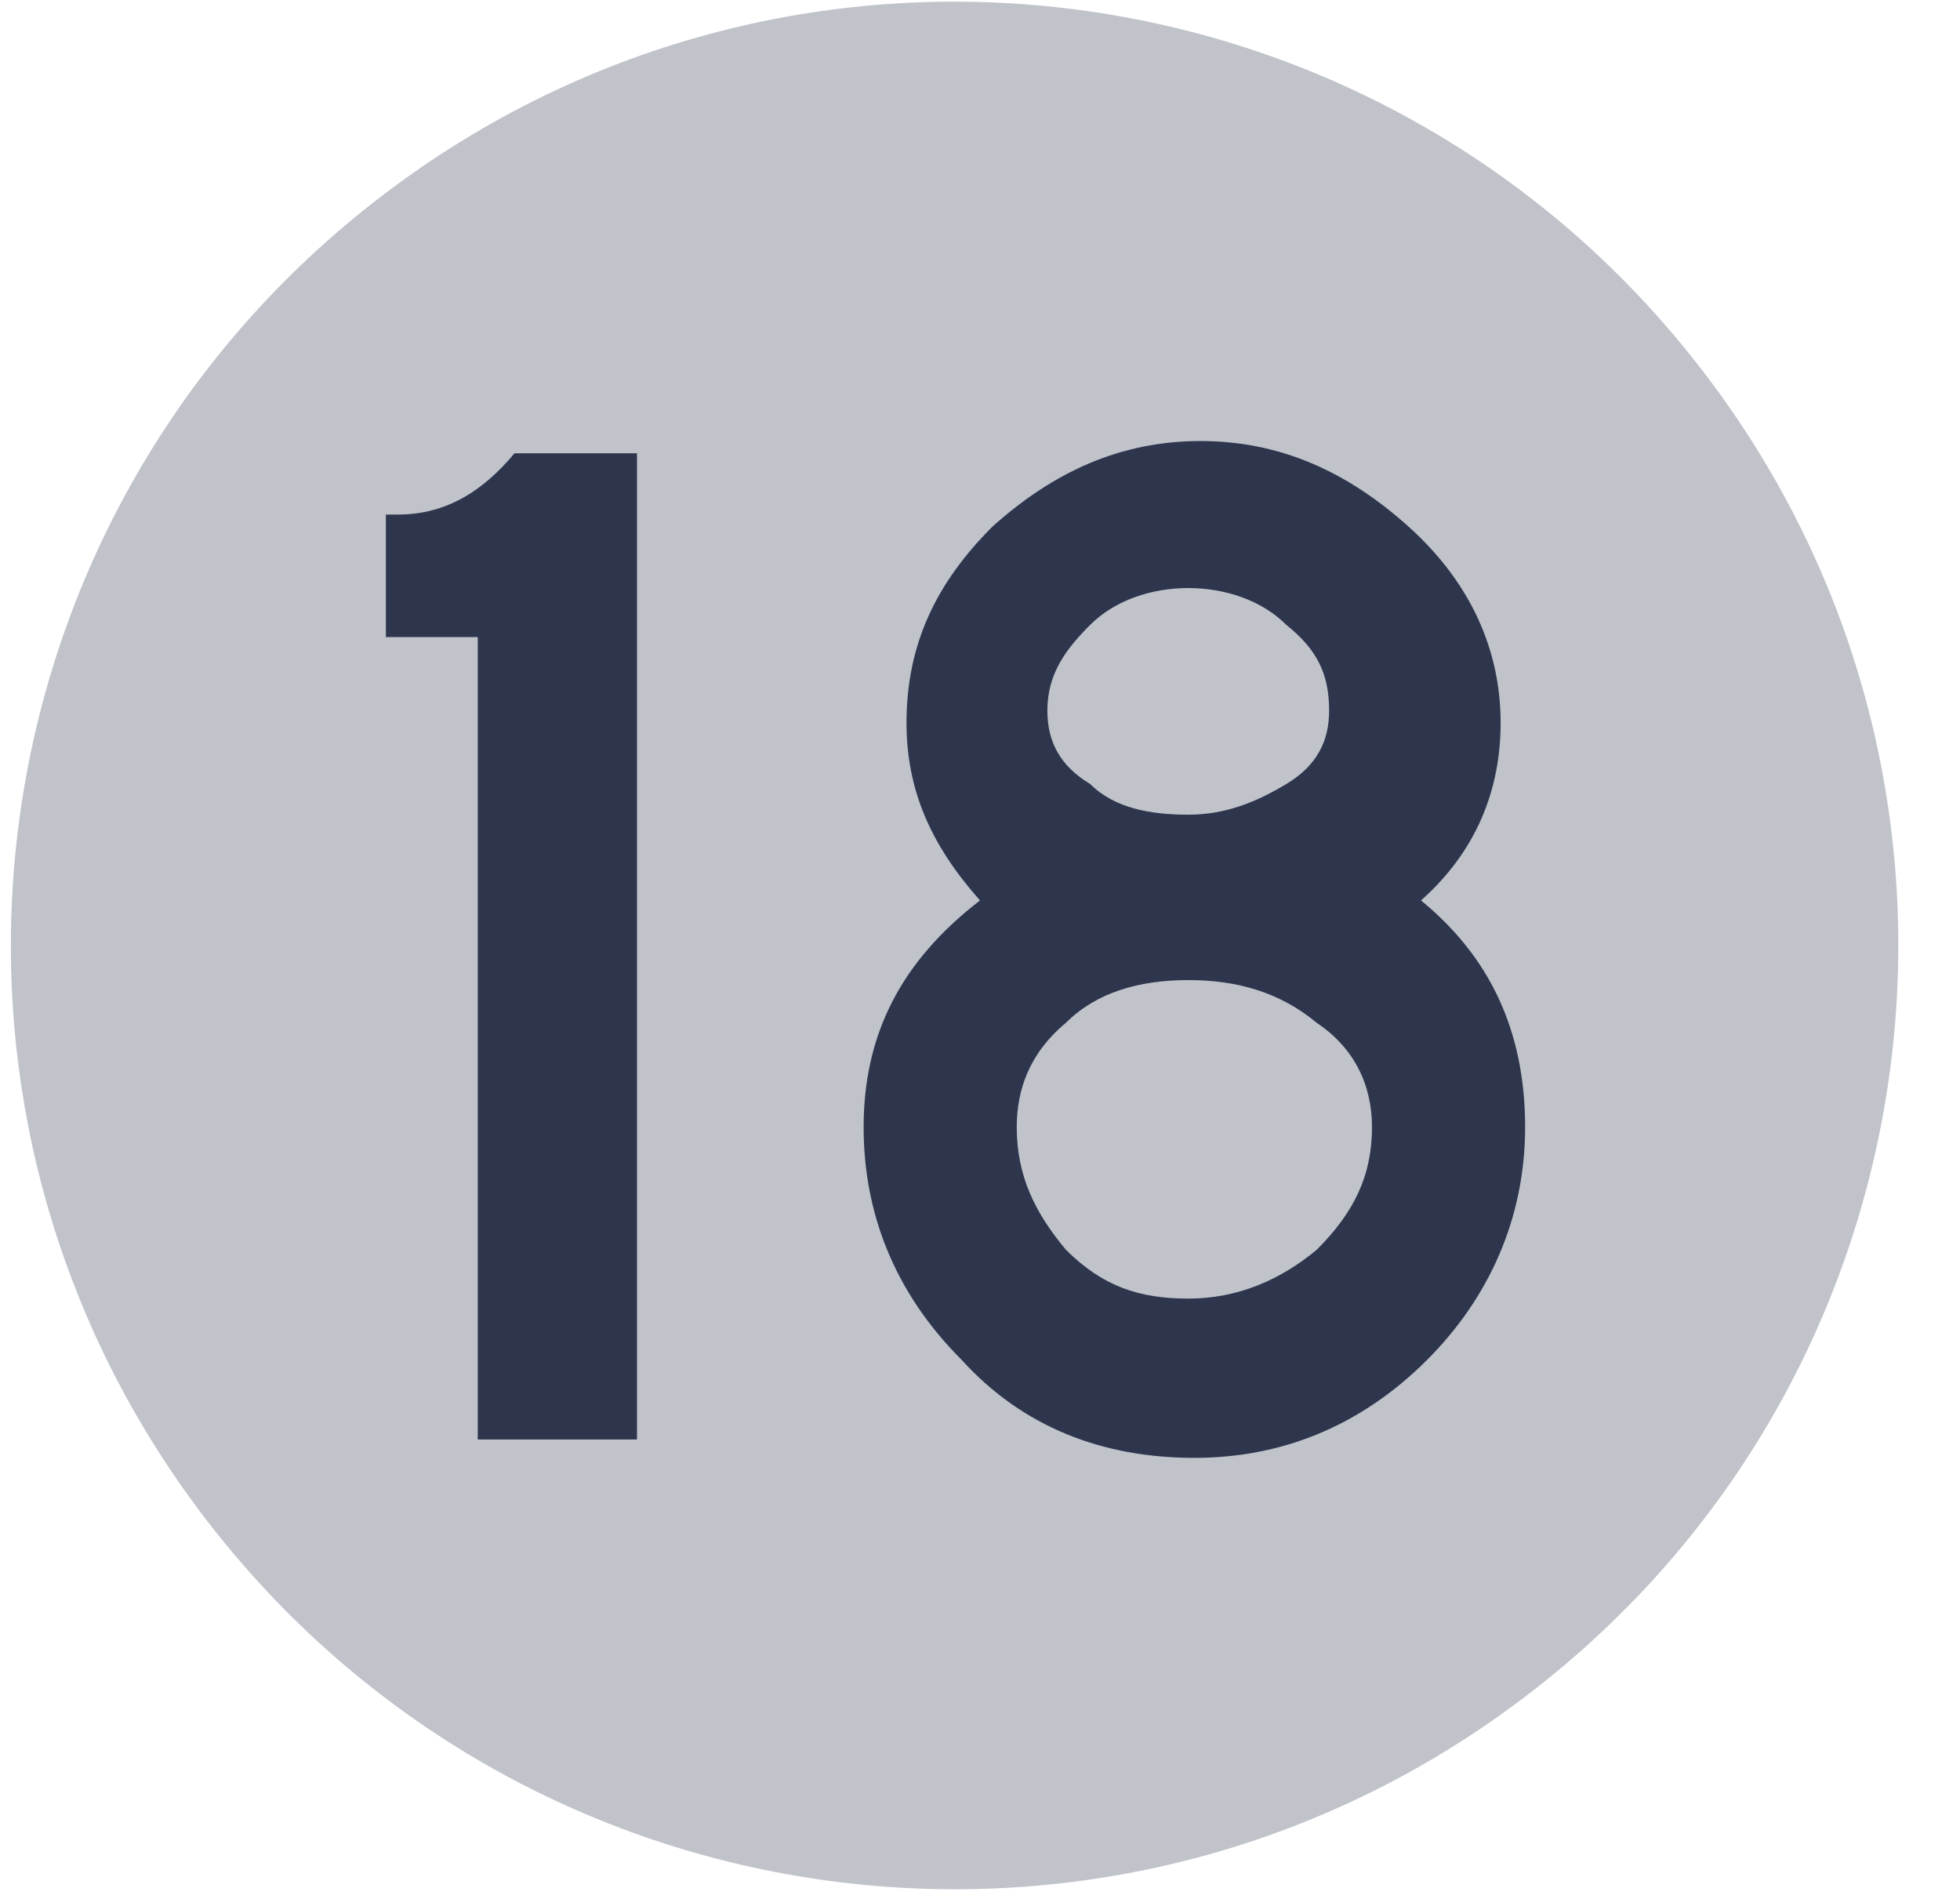
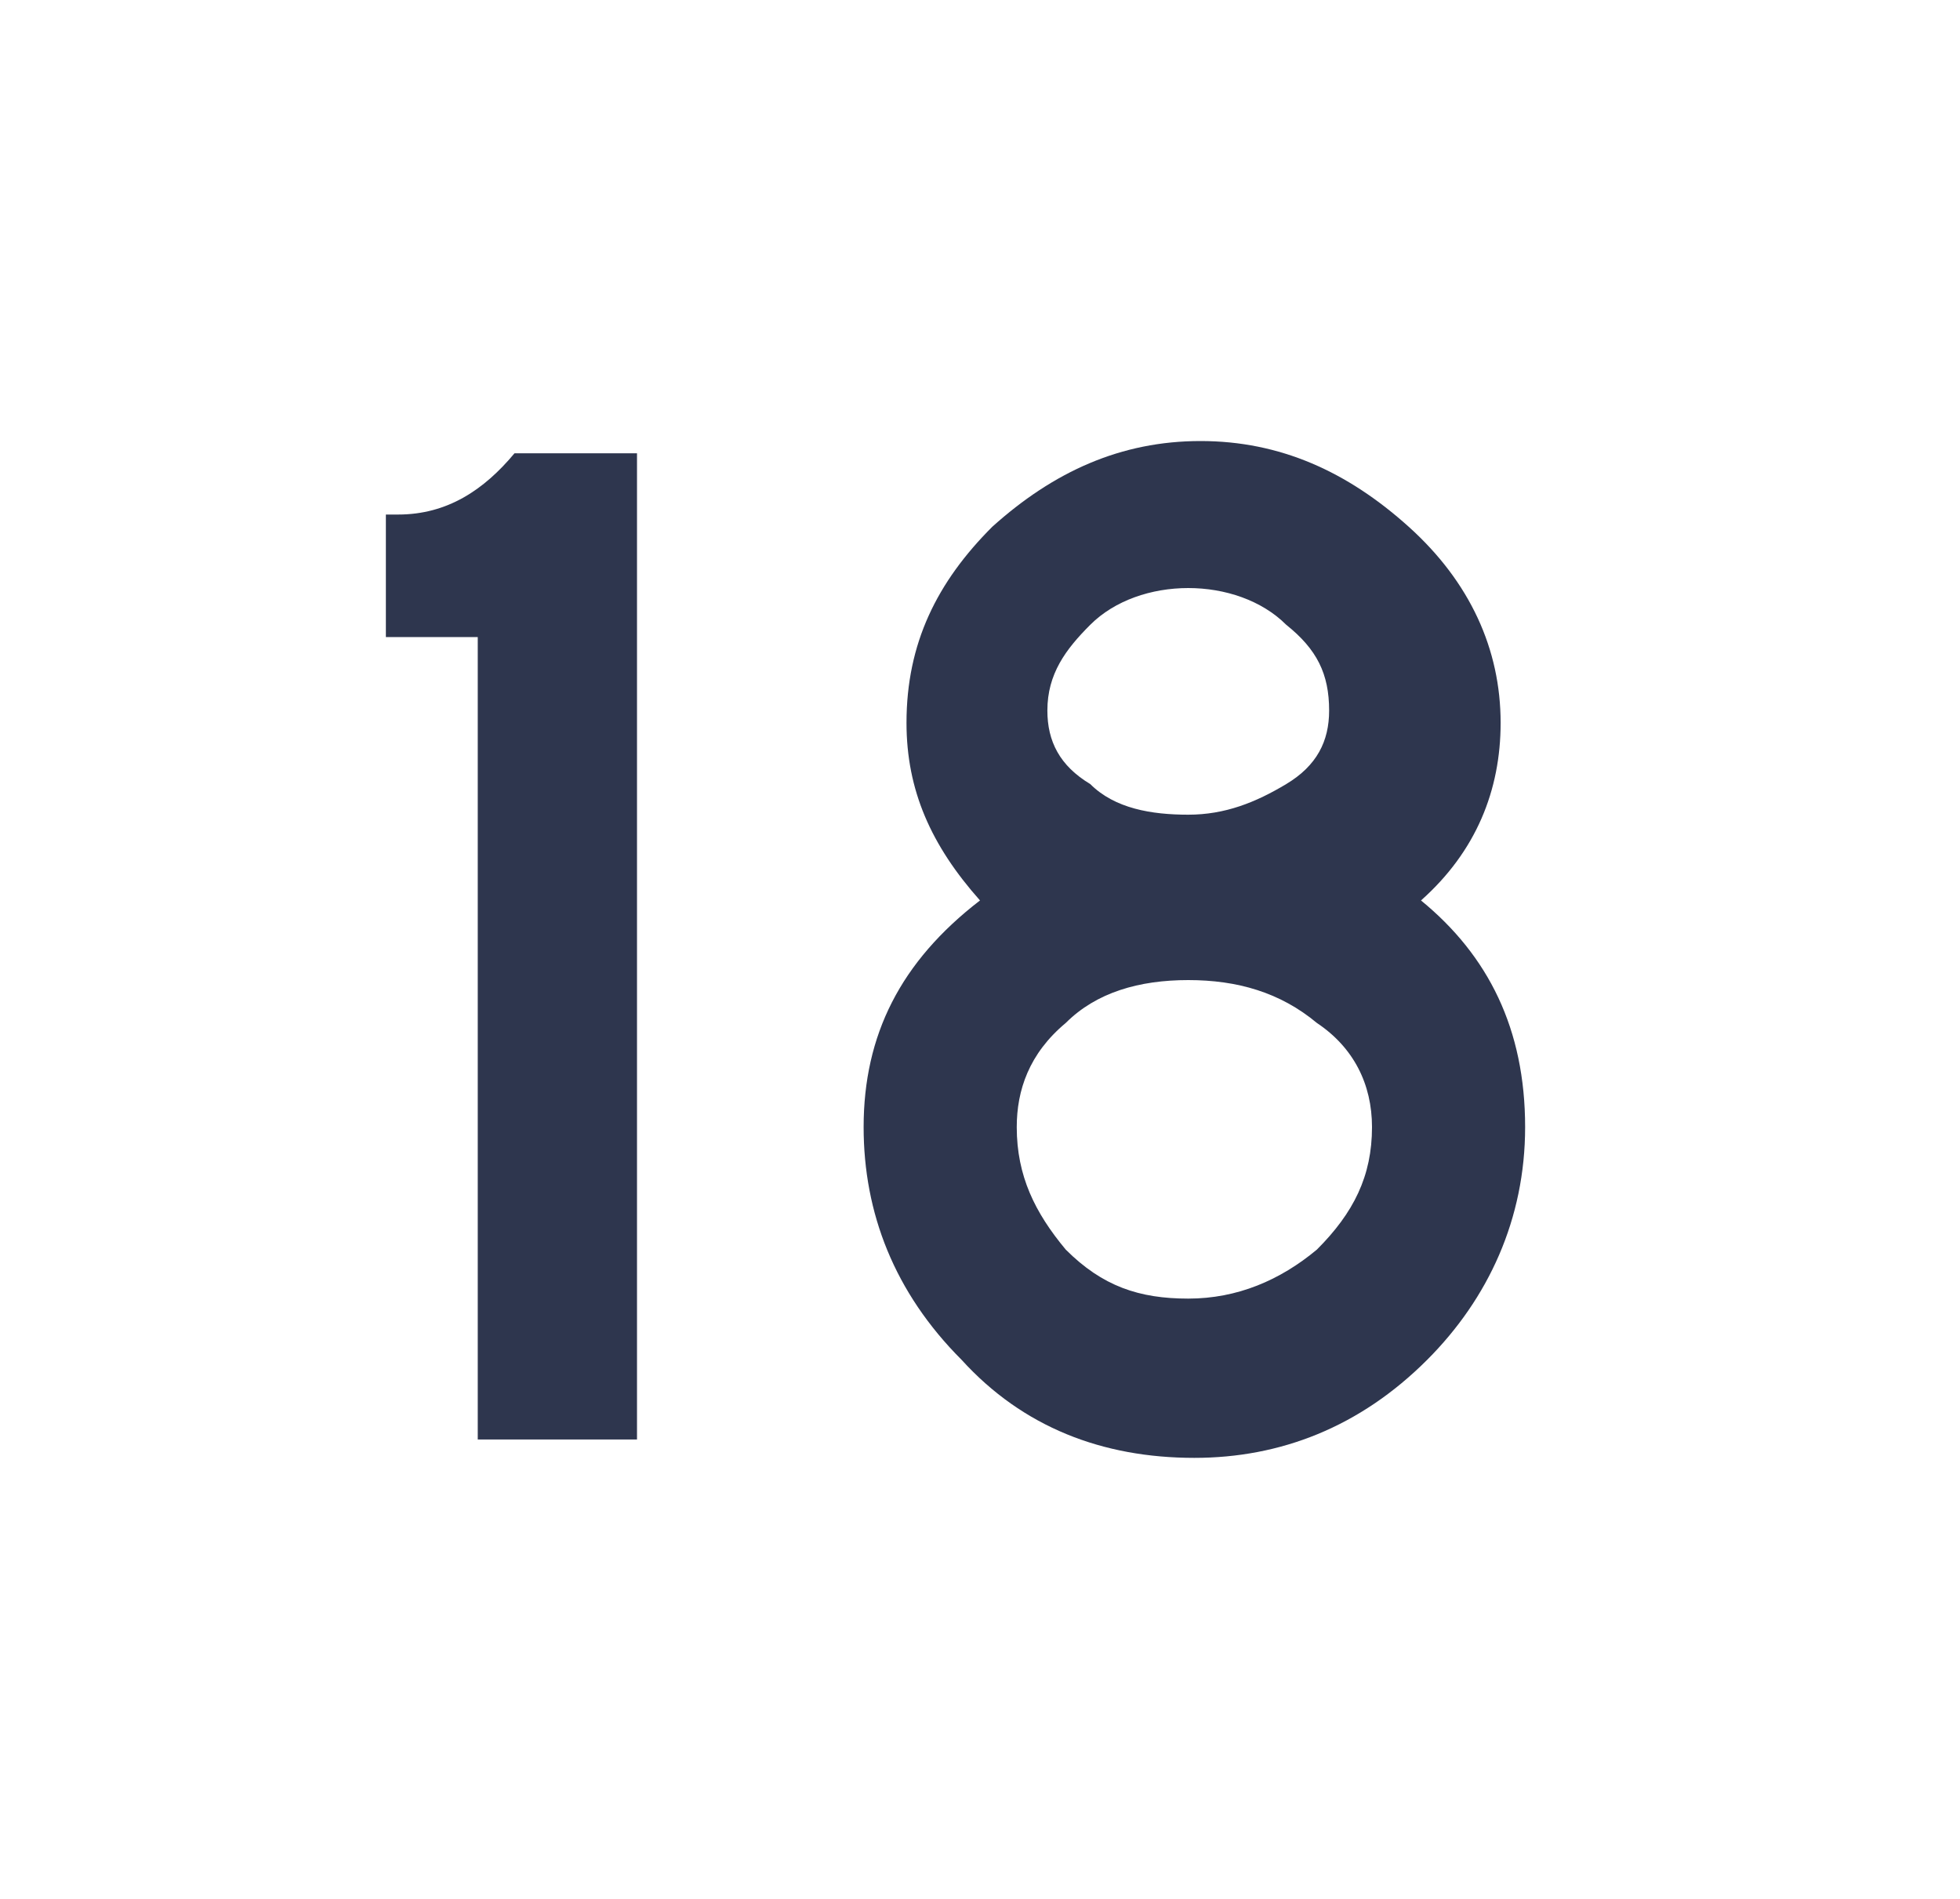
<svg xmlns="http://www.w3.org/2000/svg" viewBox="0 0 32 31" width="32" height="31">
  <style> tspan { white-space:pre } .shp0 { fill: #c0c3ca } .shp1 { fill: #2e364e } </style>
  <g id="Layer">
-     <path id="Layer" class="shp0" d="M25.08 27.56C18.38 32.81 8.72 31.64 3.46 24.93C-1.79 18.23 -0.62 8.56 6.09 3.31C12.79 -1.94 22.46 -0.77 27.71 5.94C32.96 12.64 31.79 22.31 25.08 27.56Z" />
-     <path id="Layer" class="shp0" d="" />
-   </g>
+     </g>
  <g id="Layer">
    <path id="Layer" fill-rule="evenodd" class="shp1" d="M10.4 23.5L7.8 23.5L7.8 10.4L6.3 10.4L6.3 8.4L6.5 8.4C7.3 8.4 7.9 8 8.4 7.4L10.4 7.4L10.4 23.5L10.4 23.5Z" />
    <path id="Layer" fill-rule="evenodd" class="shp1" d="M24.9 18.4C24.9 19.9 24.3 21.2 23.3 22.2C22.2 23.3 20.9 23.8 19.5 23.8C18 23.8 16.7 23.3 15.7 22.2C14.6 21.1 14.1 19.8 14.1 18.4C14.1 16.9 14.7 15.7 16 14.7C15.2 13.8 14.8 12.9 14.8 11.8C14.8 10.5 15.3 9.5 16.2 8.6C17.2 7.7 18.3 7.2 19.6 7.2C20.9 7.2 22 7.7 23 8.6C24 9.5 24.5 10.6 24.5 11.8C24.5 12.9 24.1 13.9 23.2 14.7C24.3 15.6 24.9 16.8 24.9 18.4ZM21.7 11.6C21.7 11 21.5 10.6 21 10.2C20.6 9.8 20 9.6 19.4 9.6C18.8 9.6 18.2 9.8 17.8 10.2C17.4 10.6 17.1 11 17.1 11.6C17.1 12.1 17.3 12.5 17.8 12.8C18.2 13.2 18.8 13.3 19.4 13.3C20 13.3 20.5 13.1 21 12.8C21.5 12.5 21.7 12.1 21.7 11.6ZM22.4 18.4C22.4 17.7 22.1 17.1 21.5 16.7C20.9 16.2 20.2 16 19.4 16C18.6 16 17.9 16.2 17.4 16.7C16.8 17.2 16.6 17.8 16.6 18.4C16.6 19.2 16.9 19.8 17.4 20.4C18 21 18.6 21.2 19.4 21.2C20.2 21.2 20.9 20.9 21.5 20.4C22.1 19.8 22.4 19.2 22.4 18.4Z" />
  </g>
</svg>